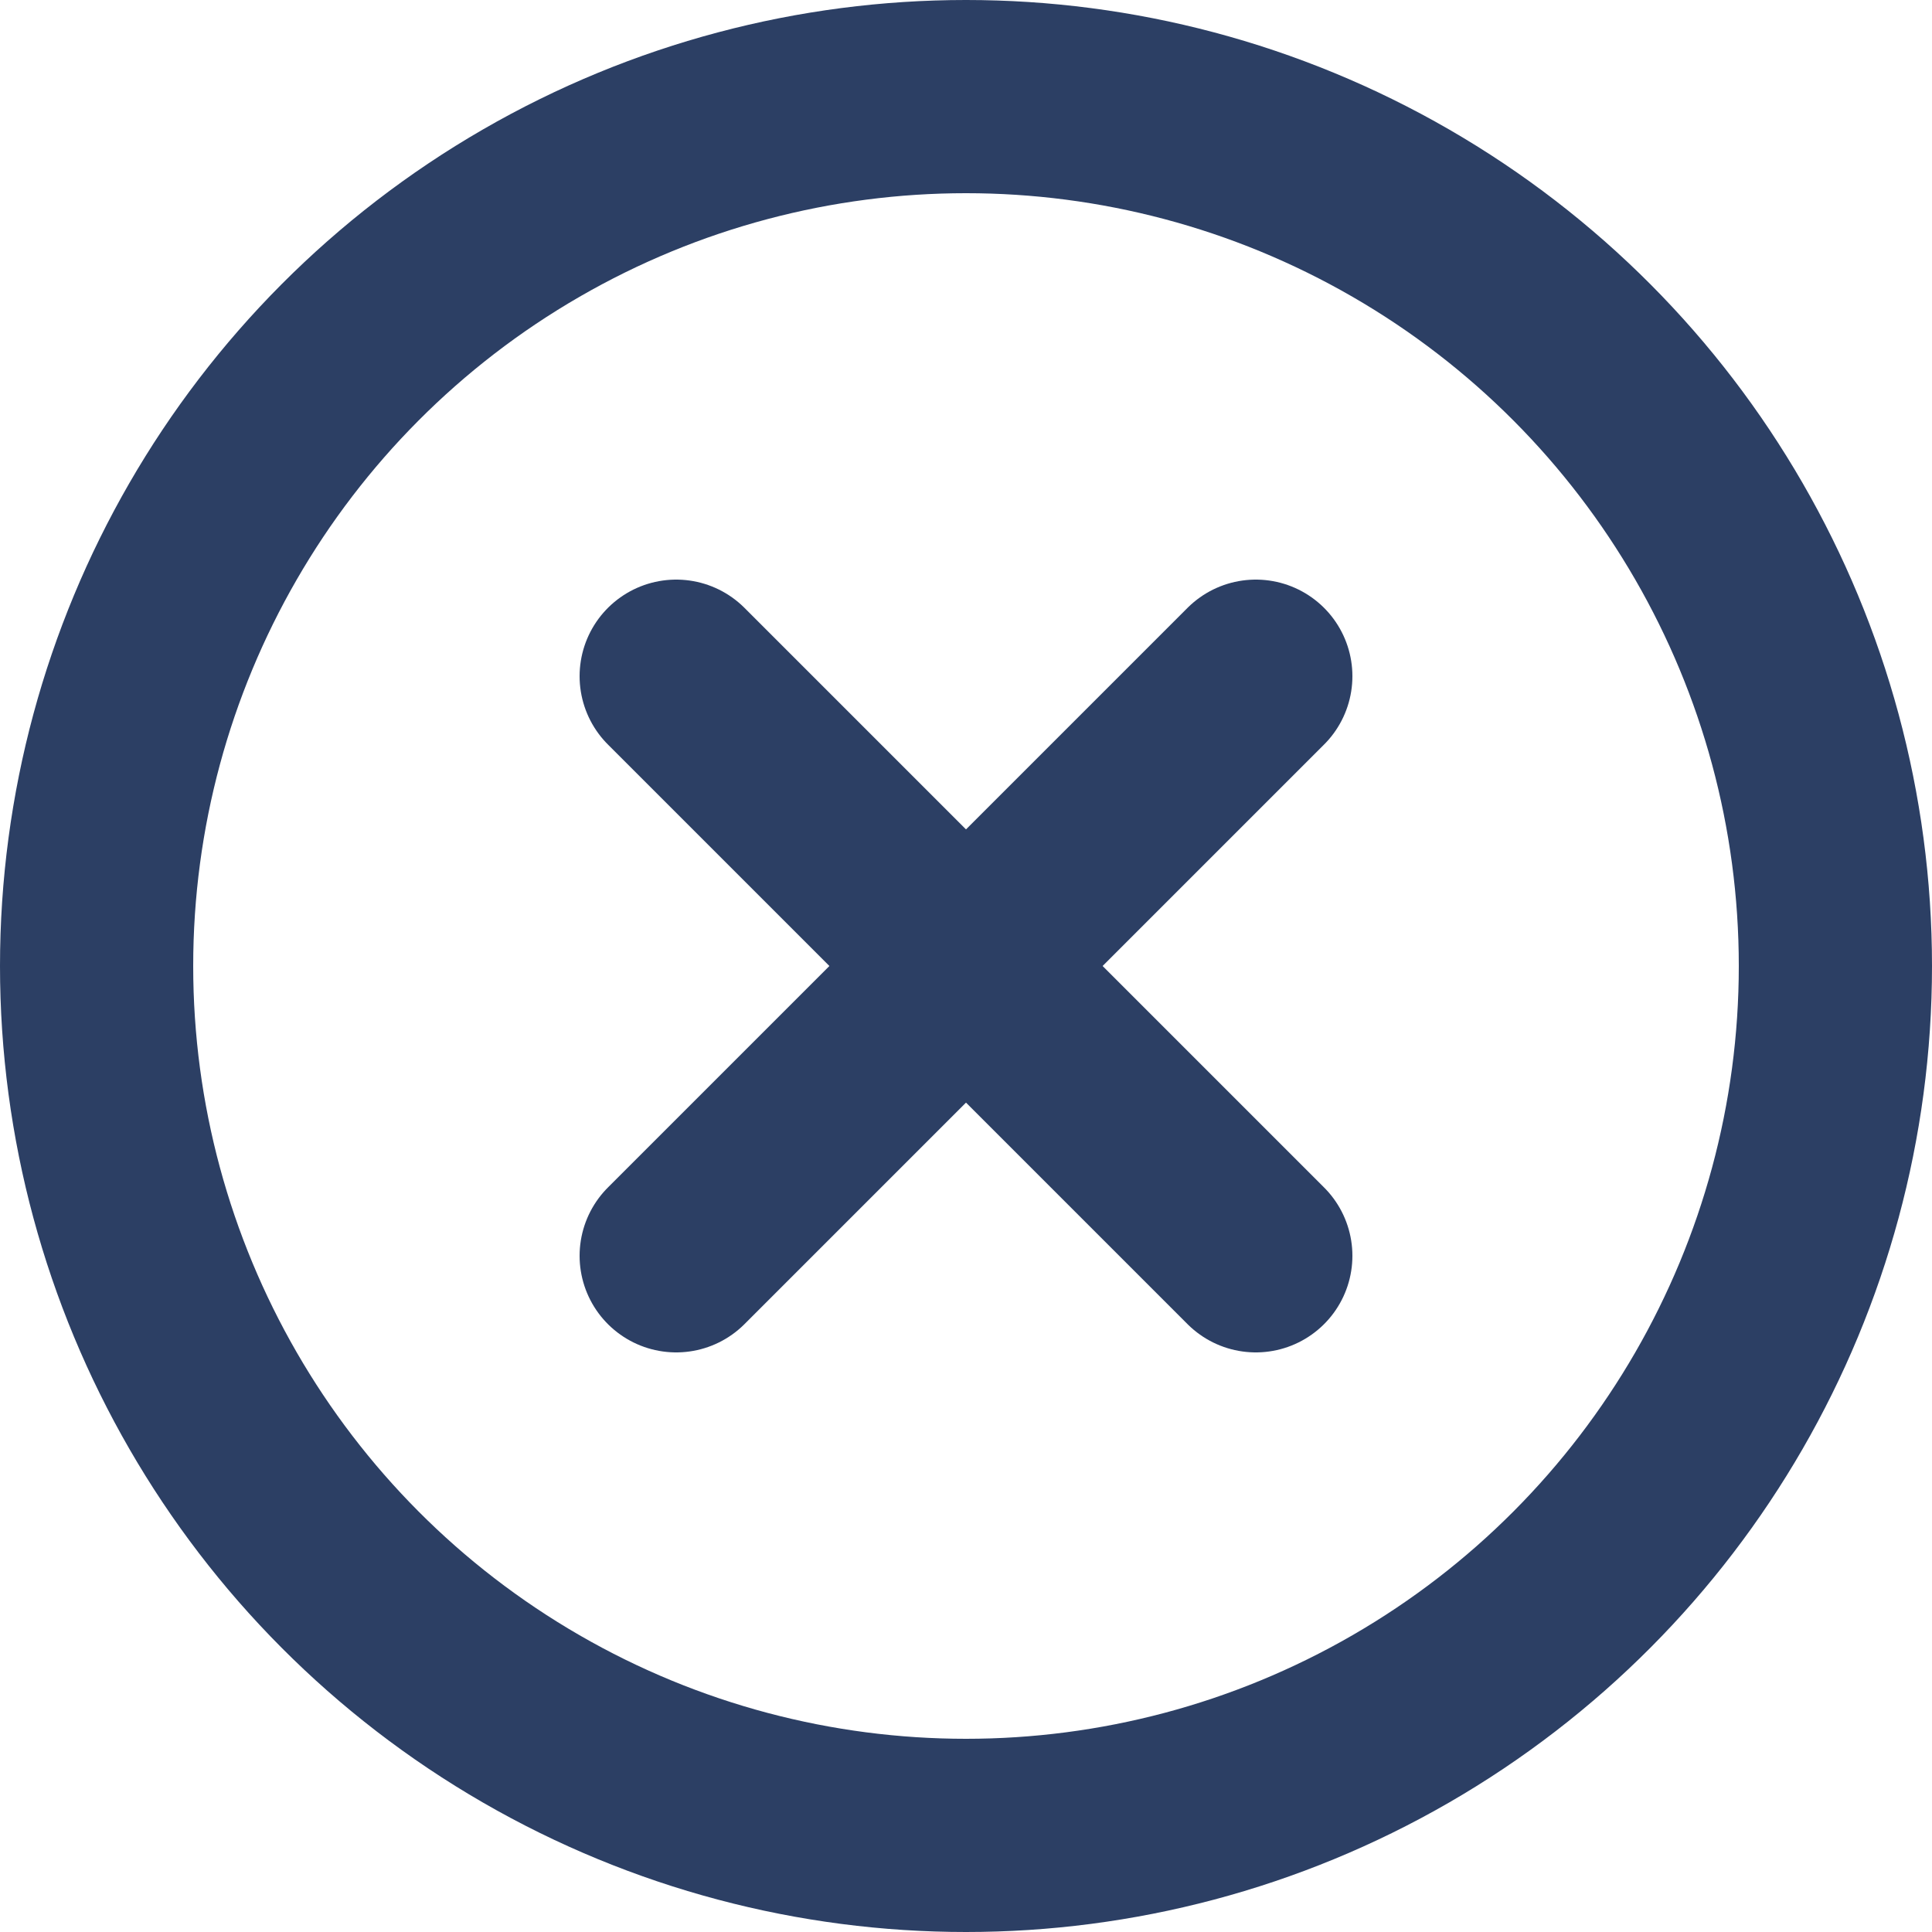
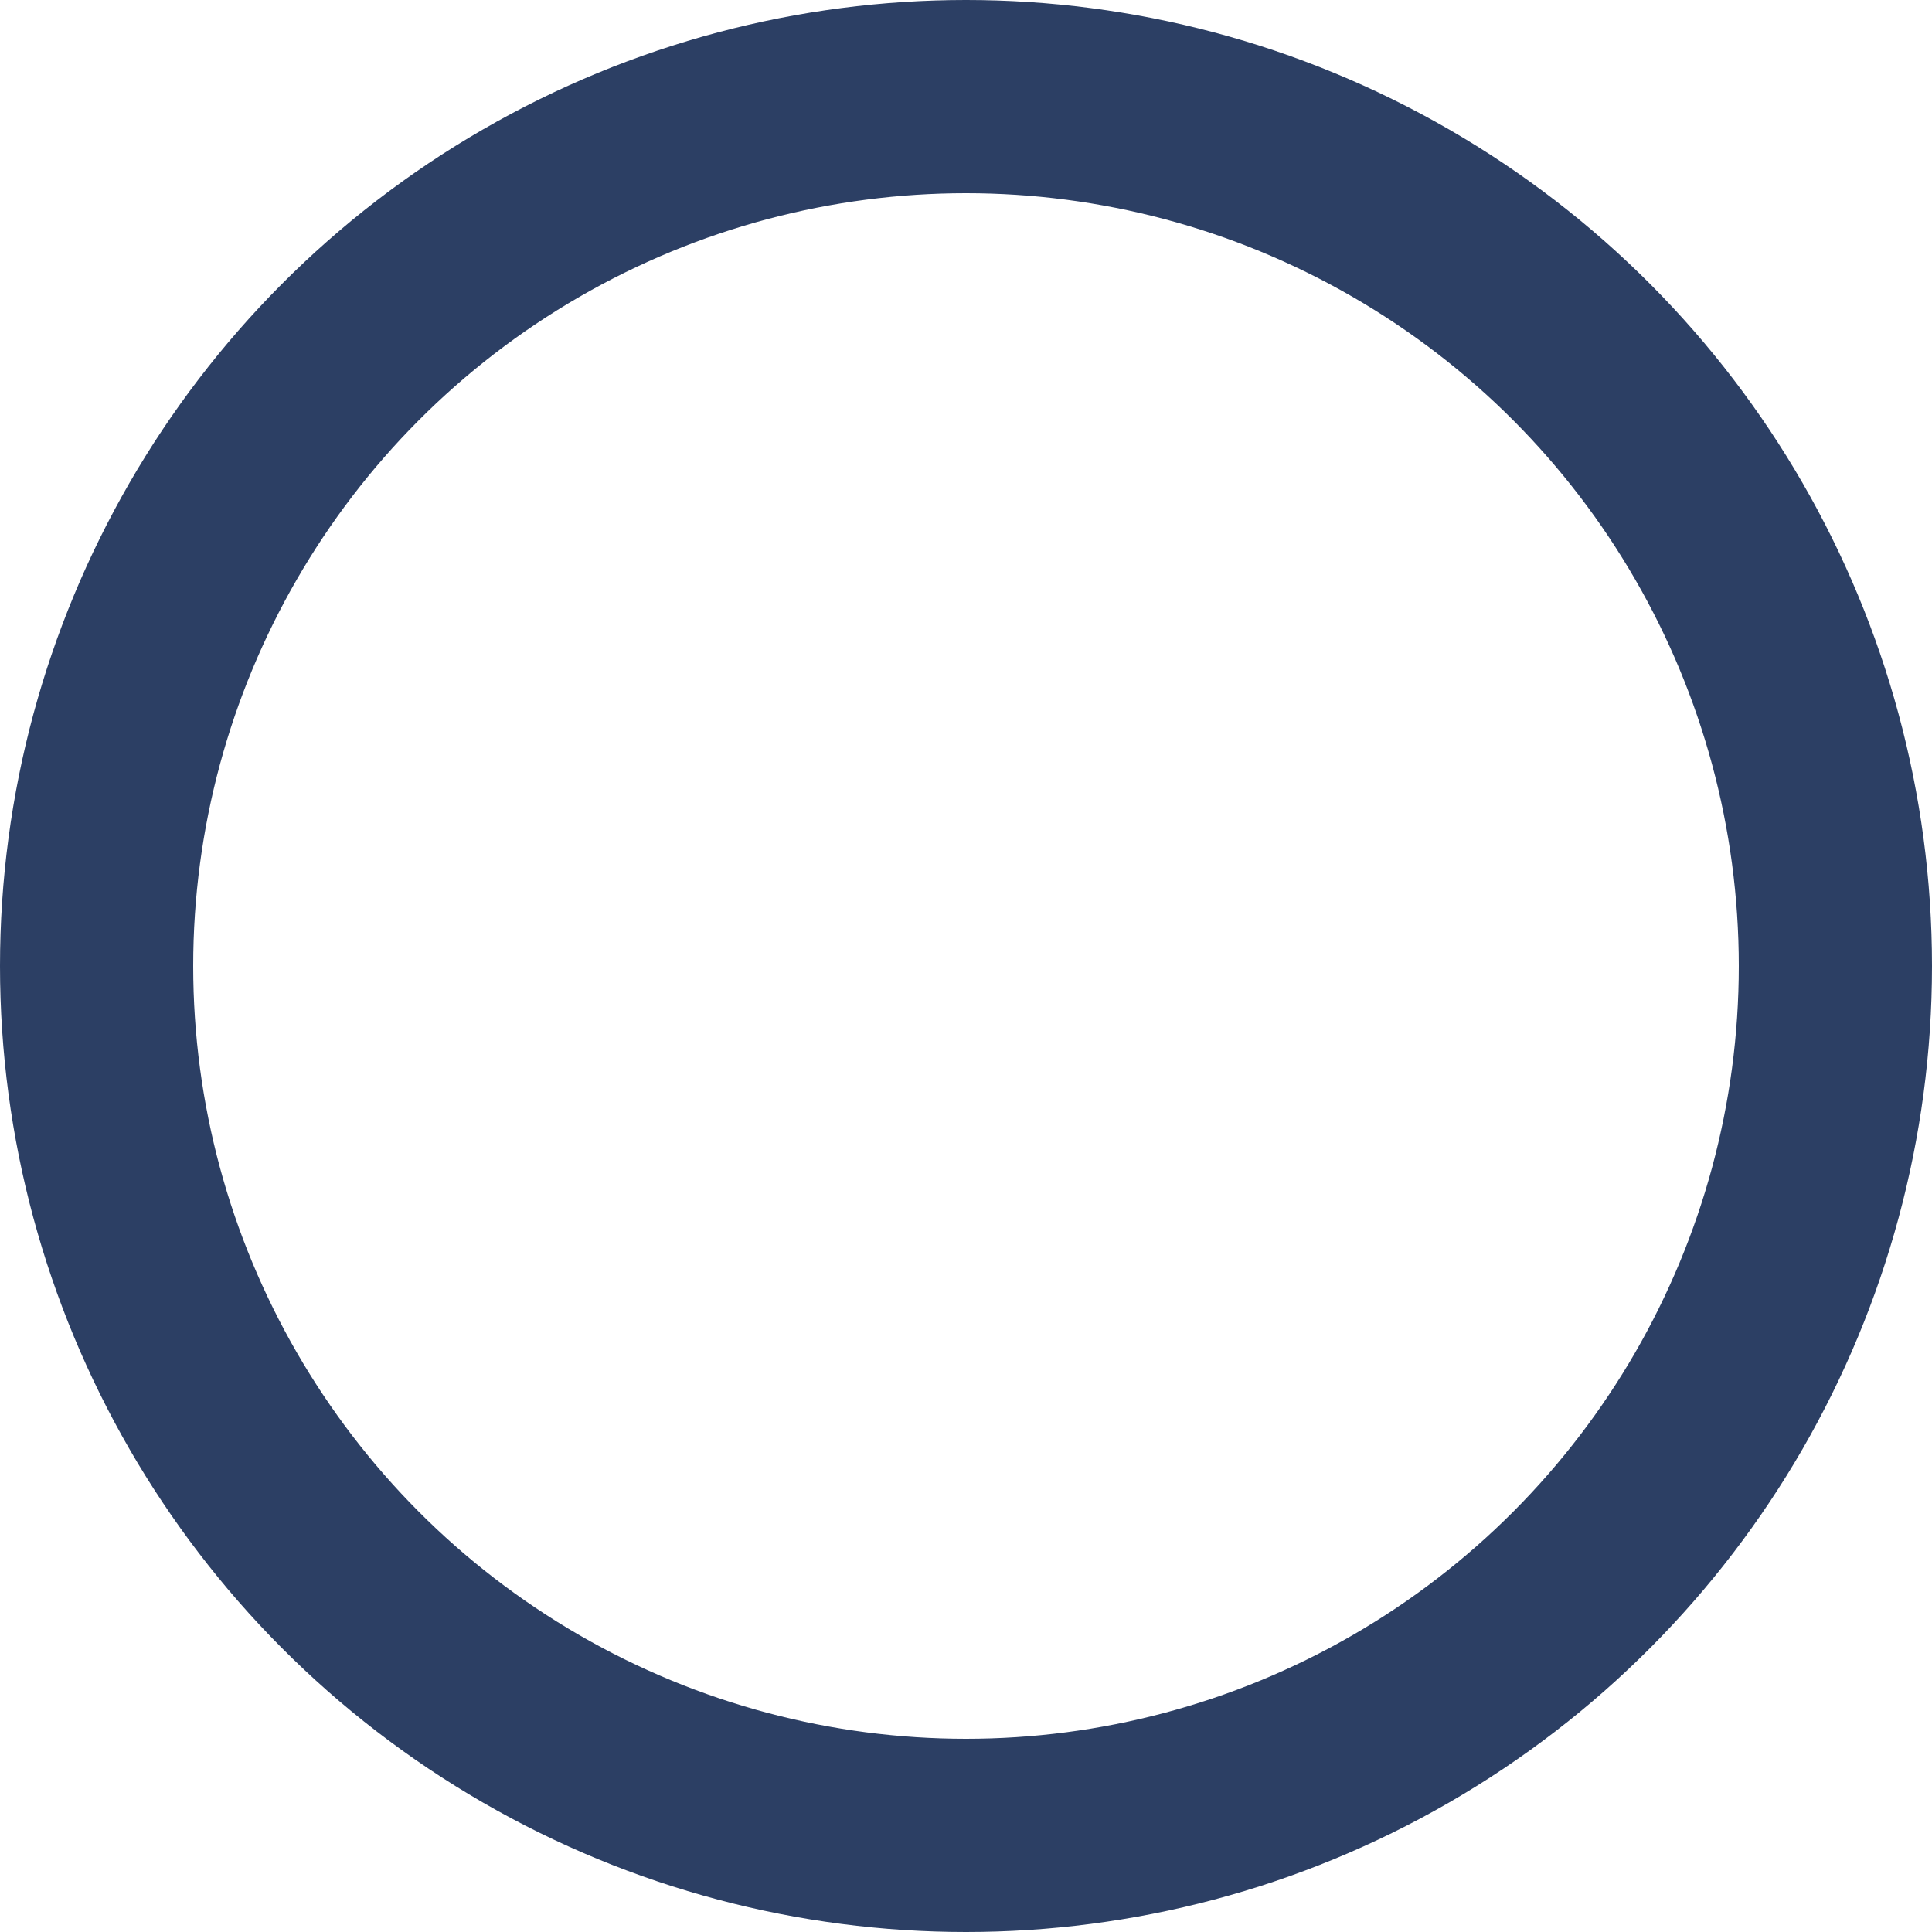
<svg xmlns="http://www.w3.org/2000/svg" width="20" height="20" viewBox="0 0 20 20">
  <g id="グループ_1631" data-name="グループ 1631" transform="translate(-846.762 -976)">
    <g id="楕円形_8" data-name="楕円形 8" transform="translate(846.762 976)" fill="none" stroke="#2c3f64" stroke-width="2">
-       <circle cx="10" cy="10" r="10" stroke="none" />
      <circle cx="10" cy="10" r="9" fill="none" />
    </g>
    <g id="グループ_1630" data-name="グループ 1630" transform="translate(-0.5 2.5)">
-       <line id="線_25" data-name="線 25" x2="6" y2="6" transform="translate(854.262 980.5)" fill="none" stroke="#2c3f64" stroke-linecap="round" stroke-width="2" />
-       <line id="線_26" data-name="線 26" x1="6" y2="6" transform="translate(854.262 980.5)" fill="none" stroke="#2c3f64" stroke-linecap="round" stroke-width="2" />
-     </g>
+       </g>
  </g>
</svg>